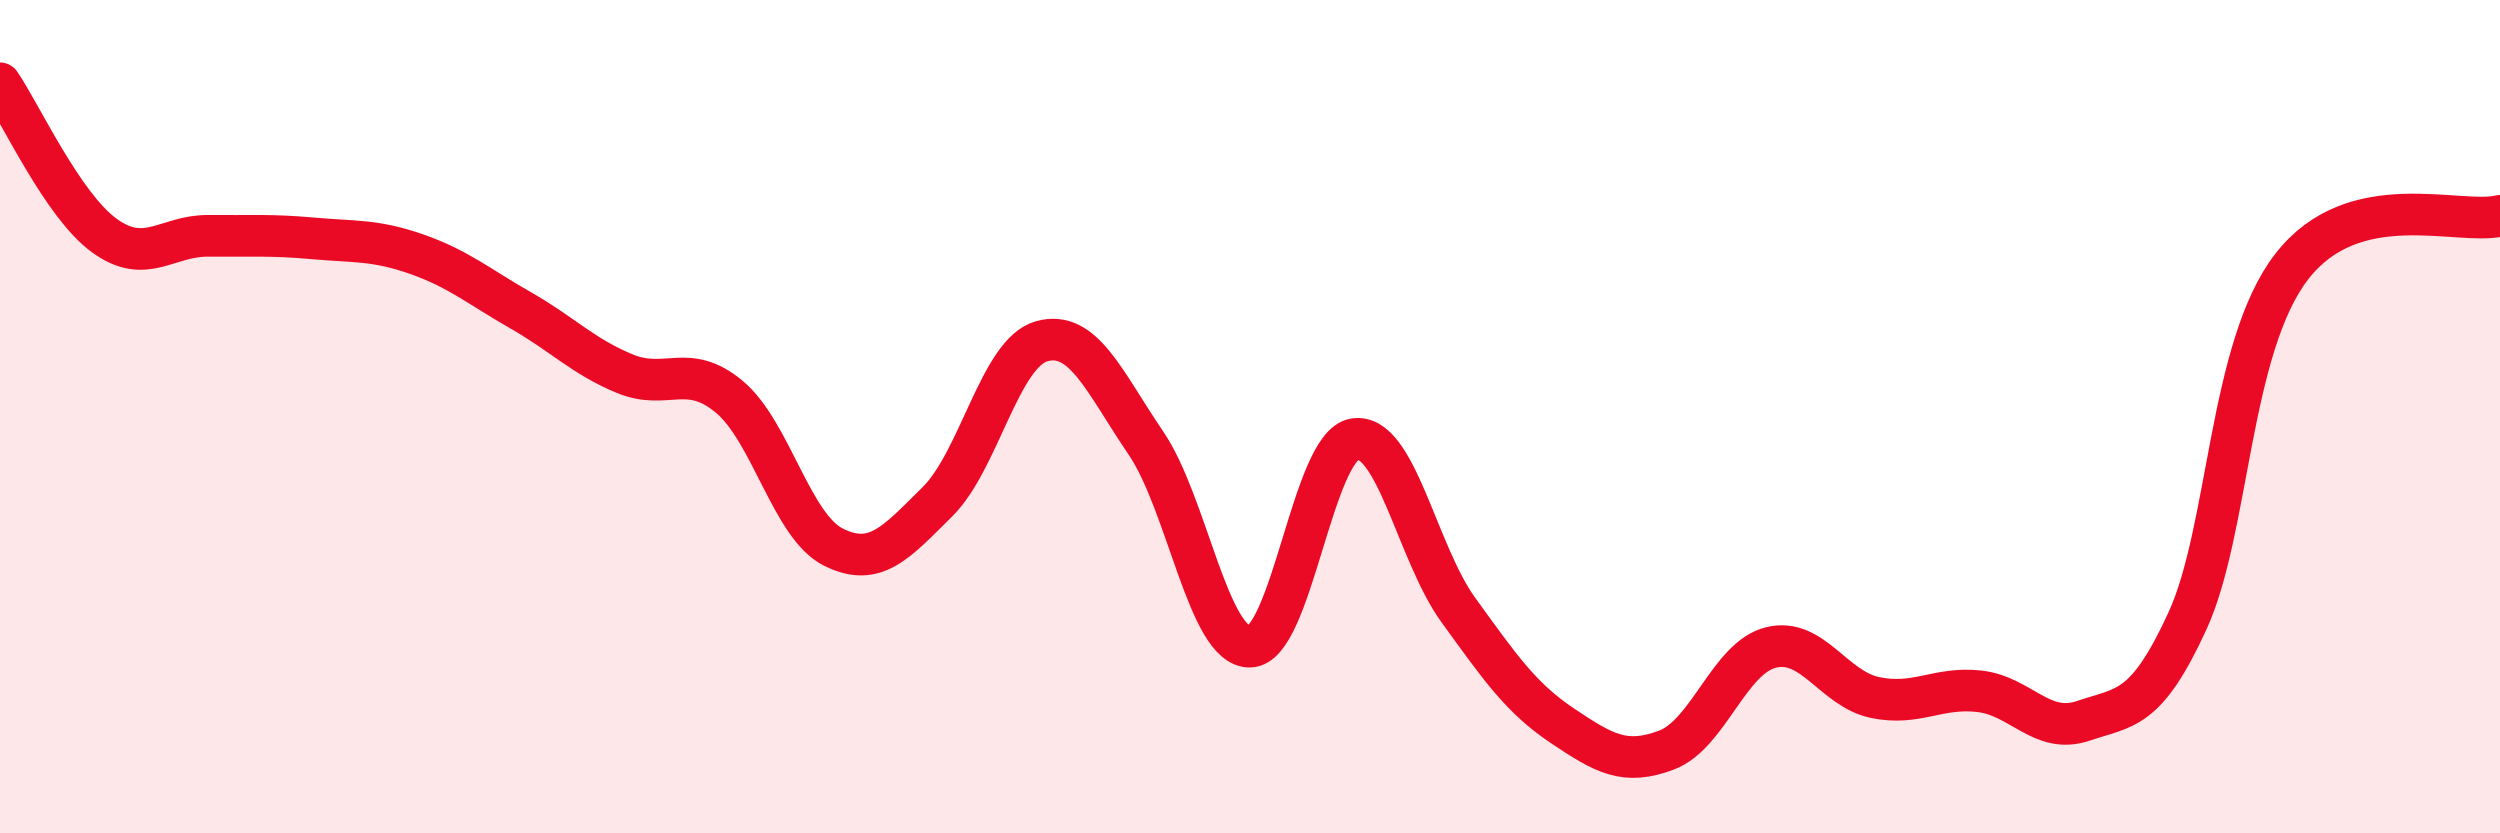
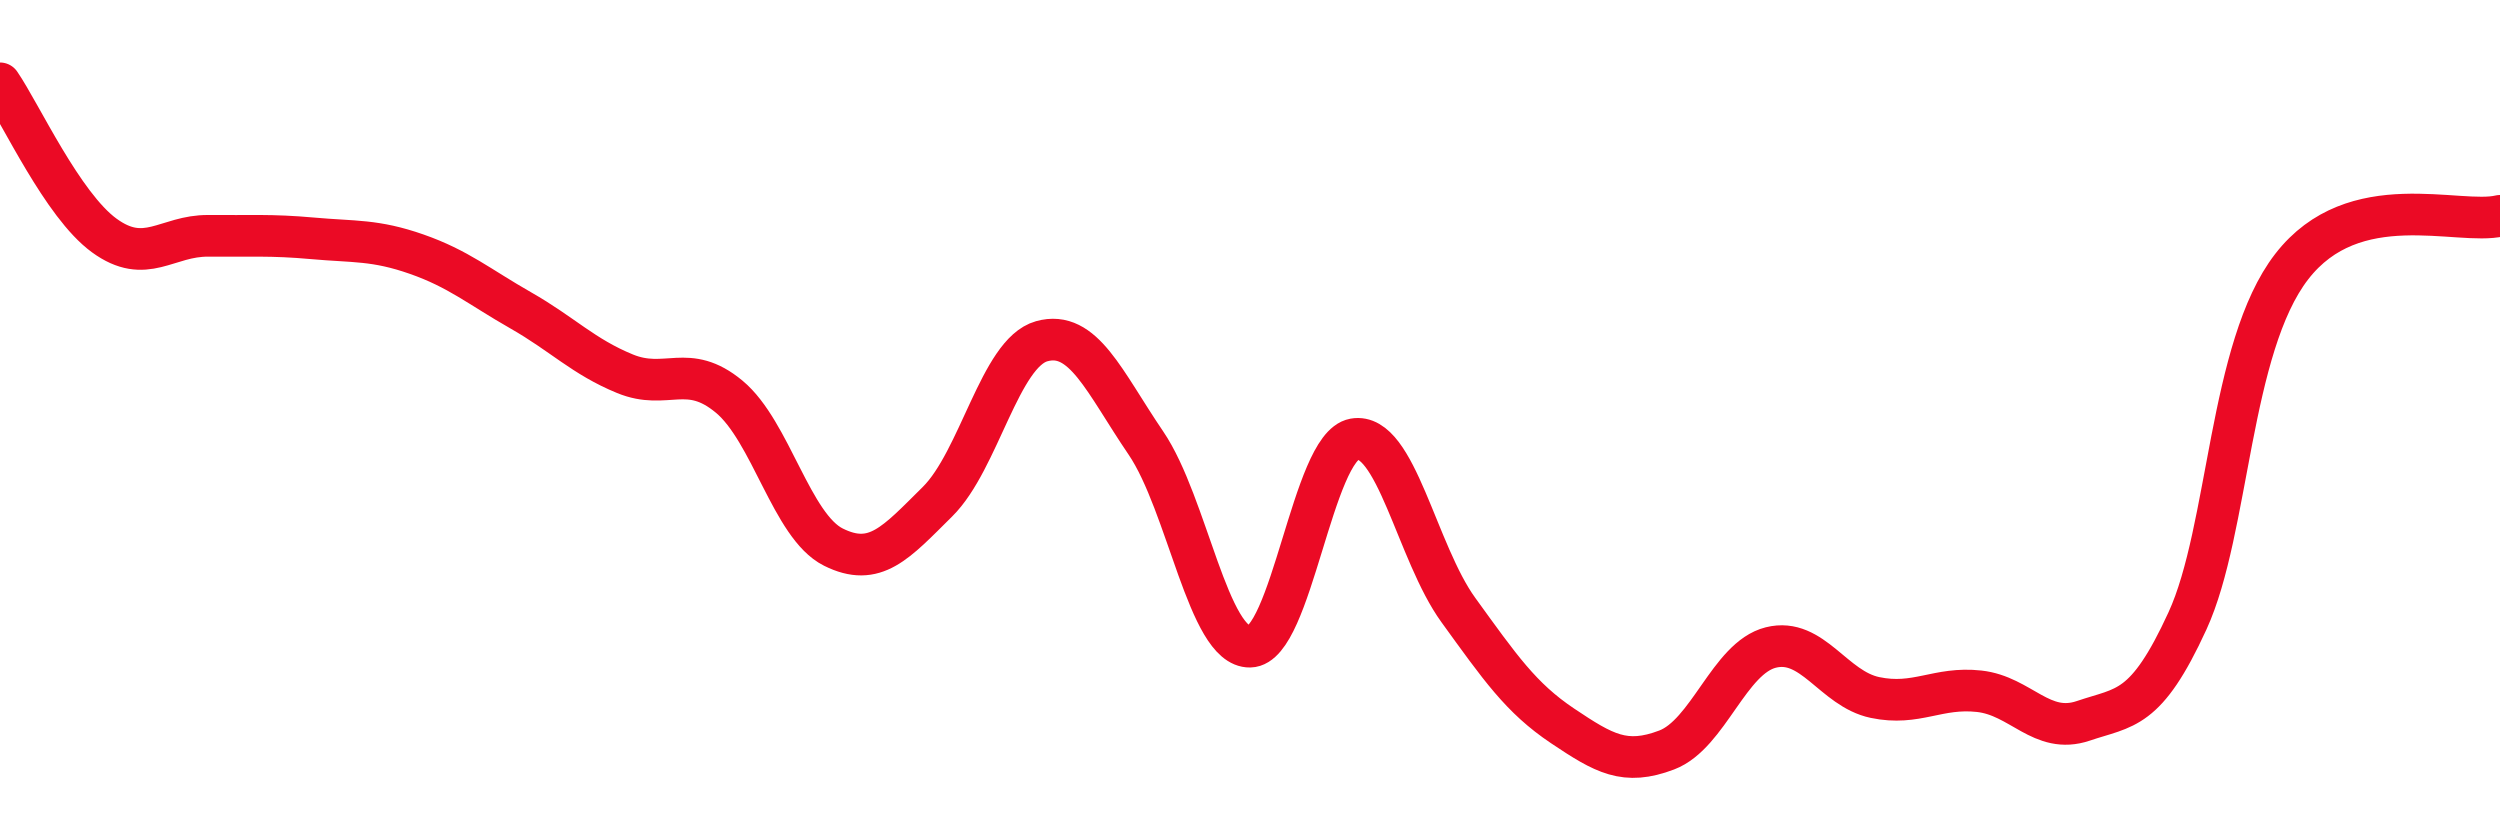
<svg xmlns="http://www.w3.org/2000/svg" width="60" height="20" viewBox="0 0 60 20">
-   <path d="M 0,2 C 0.5,2.73 1.5,4.92 2.5,5.65 C 3.5,6.38 4,5.65 5,5.66 C 6,5.67 6.5,5.63 7.5,5.72 C 8.5,5.81 9,5.75 10,6.1 C 11,6.45 11.5,6.88 12.5,7.45 C 13.5,8.02 14,8.56 15,8.97 C 16,9.38 16.5,8.69 17.5,9.52 C 18.5,10.35 19,12.63 20,13.13 C 21,13.63 21.5,13.03 22.5,12.04 C 23.5,11.05 24,8.47 25,8.19 C 26,7.91 26.5,9.16 27.5,10.63 C 28.5,12.1 29,15.54 30,15.52 C 31,15.5 31.5,10.72 32.5,10.54 C 33.5,10.36 34,13.26 35,14.64 C 36,16.02 36.5,16.75 37.5,17.42 C 38.5,18.09 39,18.38 40,18 C 41,17.62 41.5,15.79 42.5,15.54 C 43.5,15.29 44,16.53 45,16.74 C 46,16.95 46.5,16.48 47.5,16.59 C 48.5,16.7 49,17.64 50,17.3 C 51,16.96 51.5,17.08 52.5,14.9 C 53.5,12.72 53.5,8.34 55,6.4 C 56.5,4.46 59,5.42 60,5.18L60 20L0 20Z" fill="#EB0A25" opacity="0.1" stroke-linecap="round" stroke-linejoin="round" />
  <path d="M 0,2 C 0.5,2.73 1.5,4.92 2.5,5.65 C 3.5,6.38 4,5.65 5,5.66 C 6,5.67 6.5,5.63 7.5,5.72 C 8.5,5.81 9,5.75 10,6.1 C 11,6.45 11.5,6.88 12.5,7.45 C 13.5,8.02 14,8.56 15,8.97 C 16,9.38 16.5,8.69 17.5,9.52 C 18.5,10.35 19,12.63 20,13.13 C 21,13.63 21.5,13.03 22.5,12.04 C 23.5,11.05 24,8.47 25,8.19 C 26,7.91 26.5,9.16 27.5,10.63 C 28.5,12.1 29,15.54 30,15.52 C 31,15.5 31.5,10.72 32.5,10.54 C 33.5,10.36 34,13.26 35,14.64 C 36,16.02 36.5,16.75 37.5,17.42 C 38.5,18.09 39,18.38 40,18 C 41,17.62 41.5,15.79 42.5,15.54 C 43.5,15.29 44,16.53 45,16.74 C 46,16.95 46.5,16.48 47.5,16.59 C 48.5,16.7 49,17.64 50,17.3 C 51,16.96 51.5,17.08 52.5,14.9 C 53.5,12.72 53.5,8.34 55,6.4 C 56.5,4.46 59,5.42 60,5.18" stroke="#EB0A25" stroke-width="1" fill="none" stroke-linecap="round" stroke-linejoin="round" />
</svg>